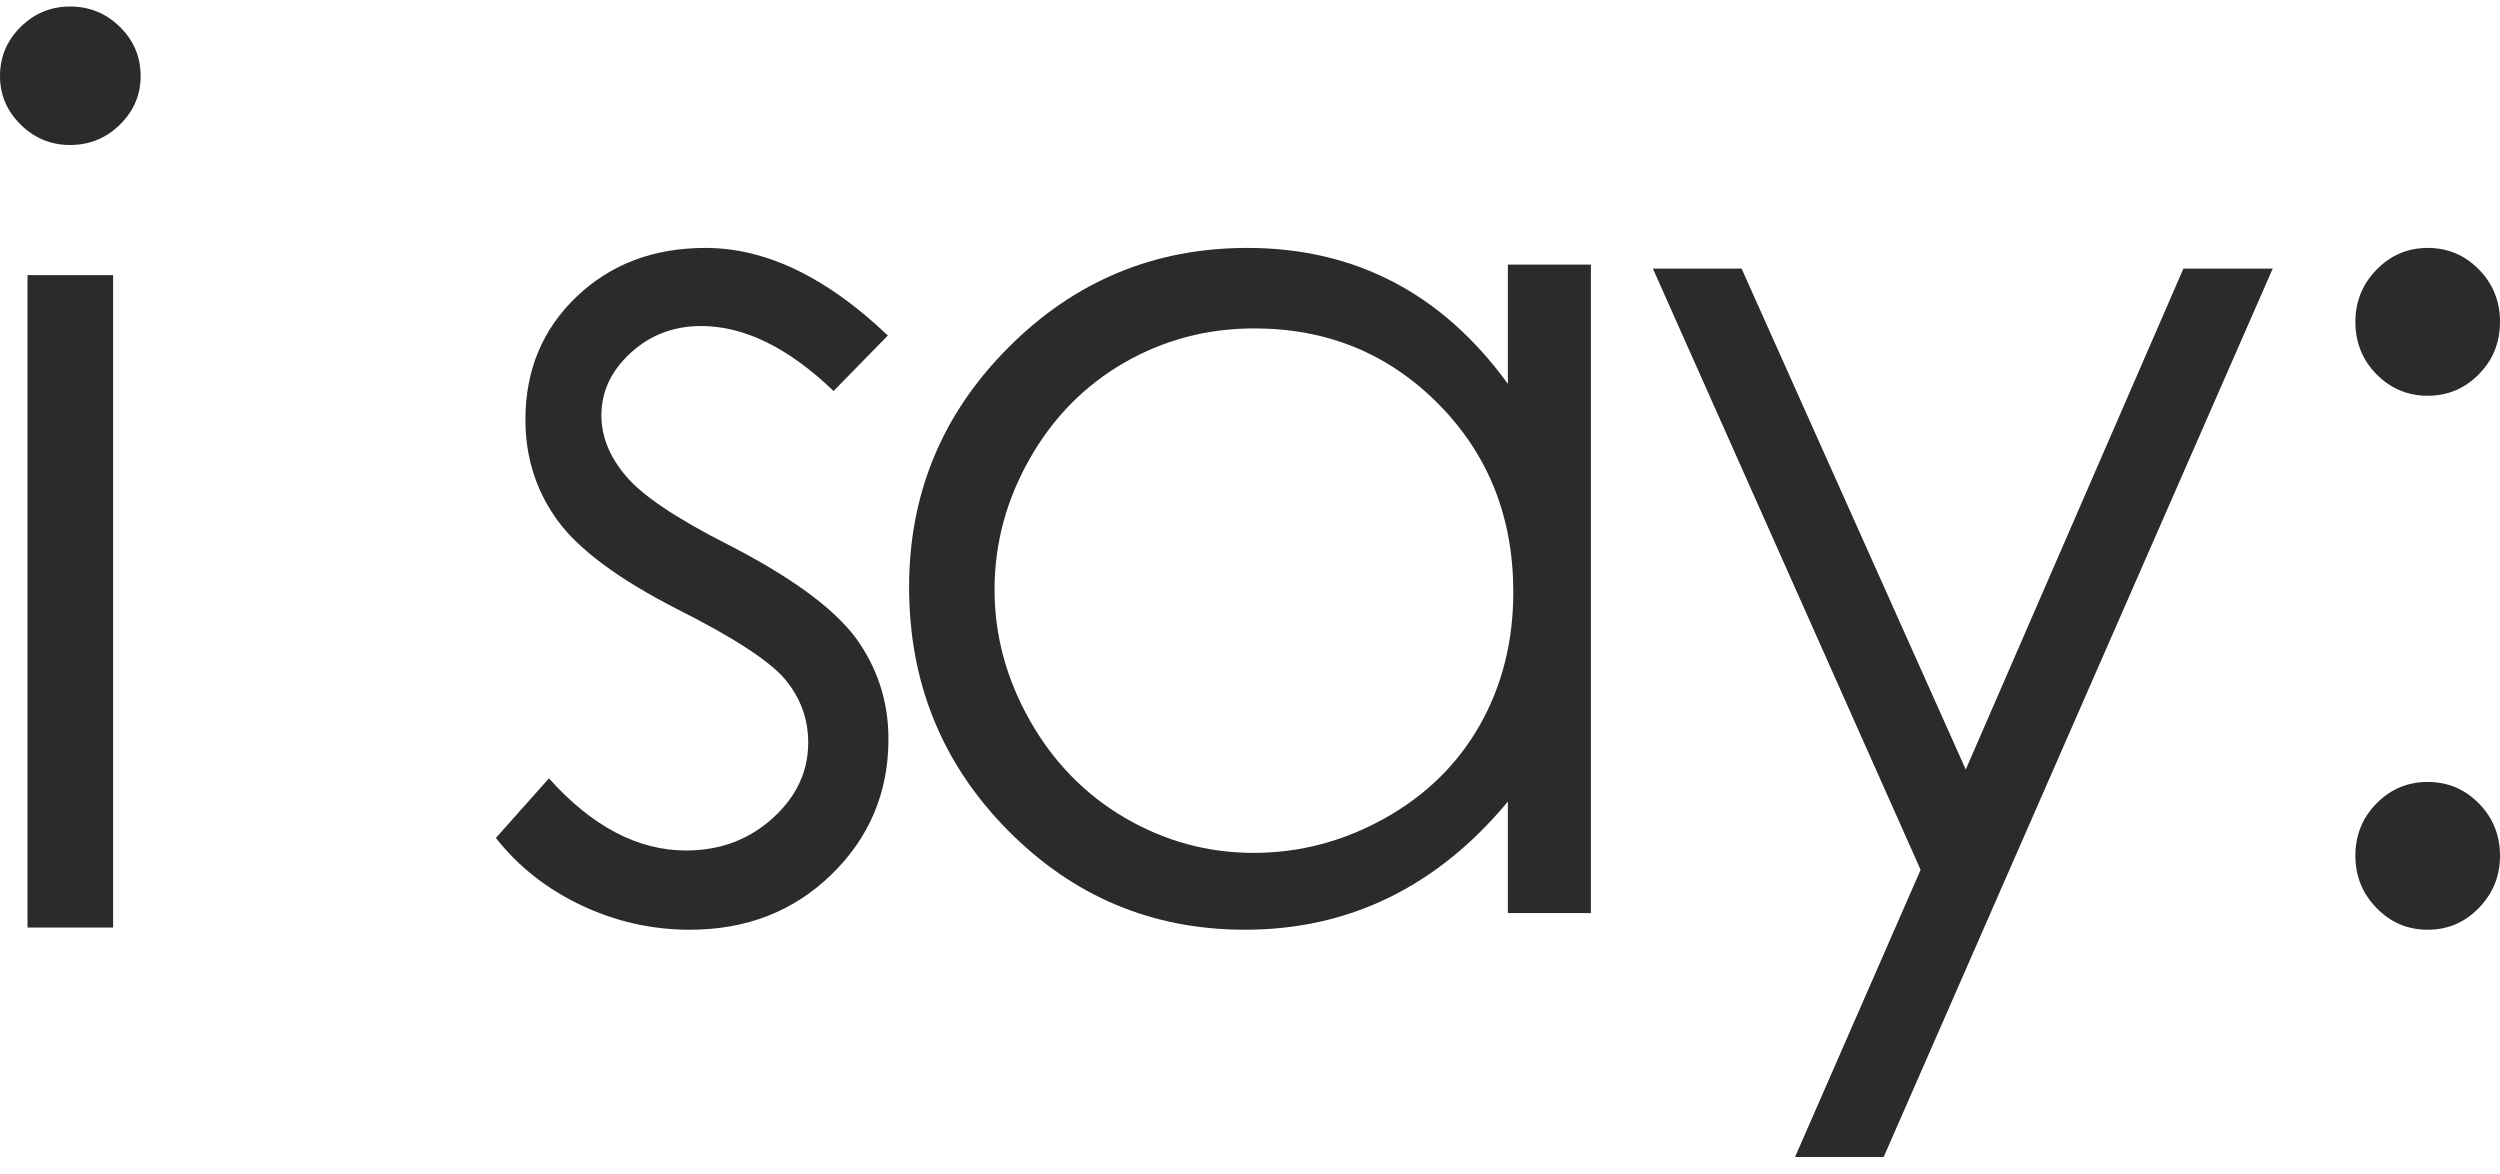
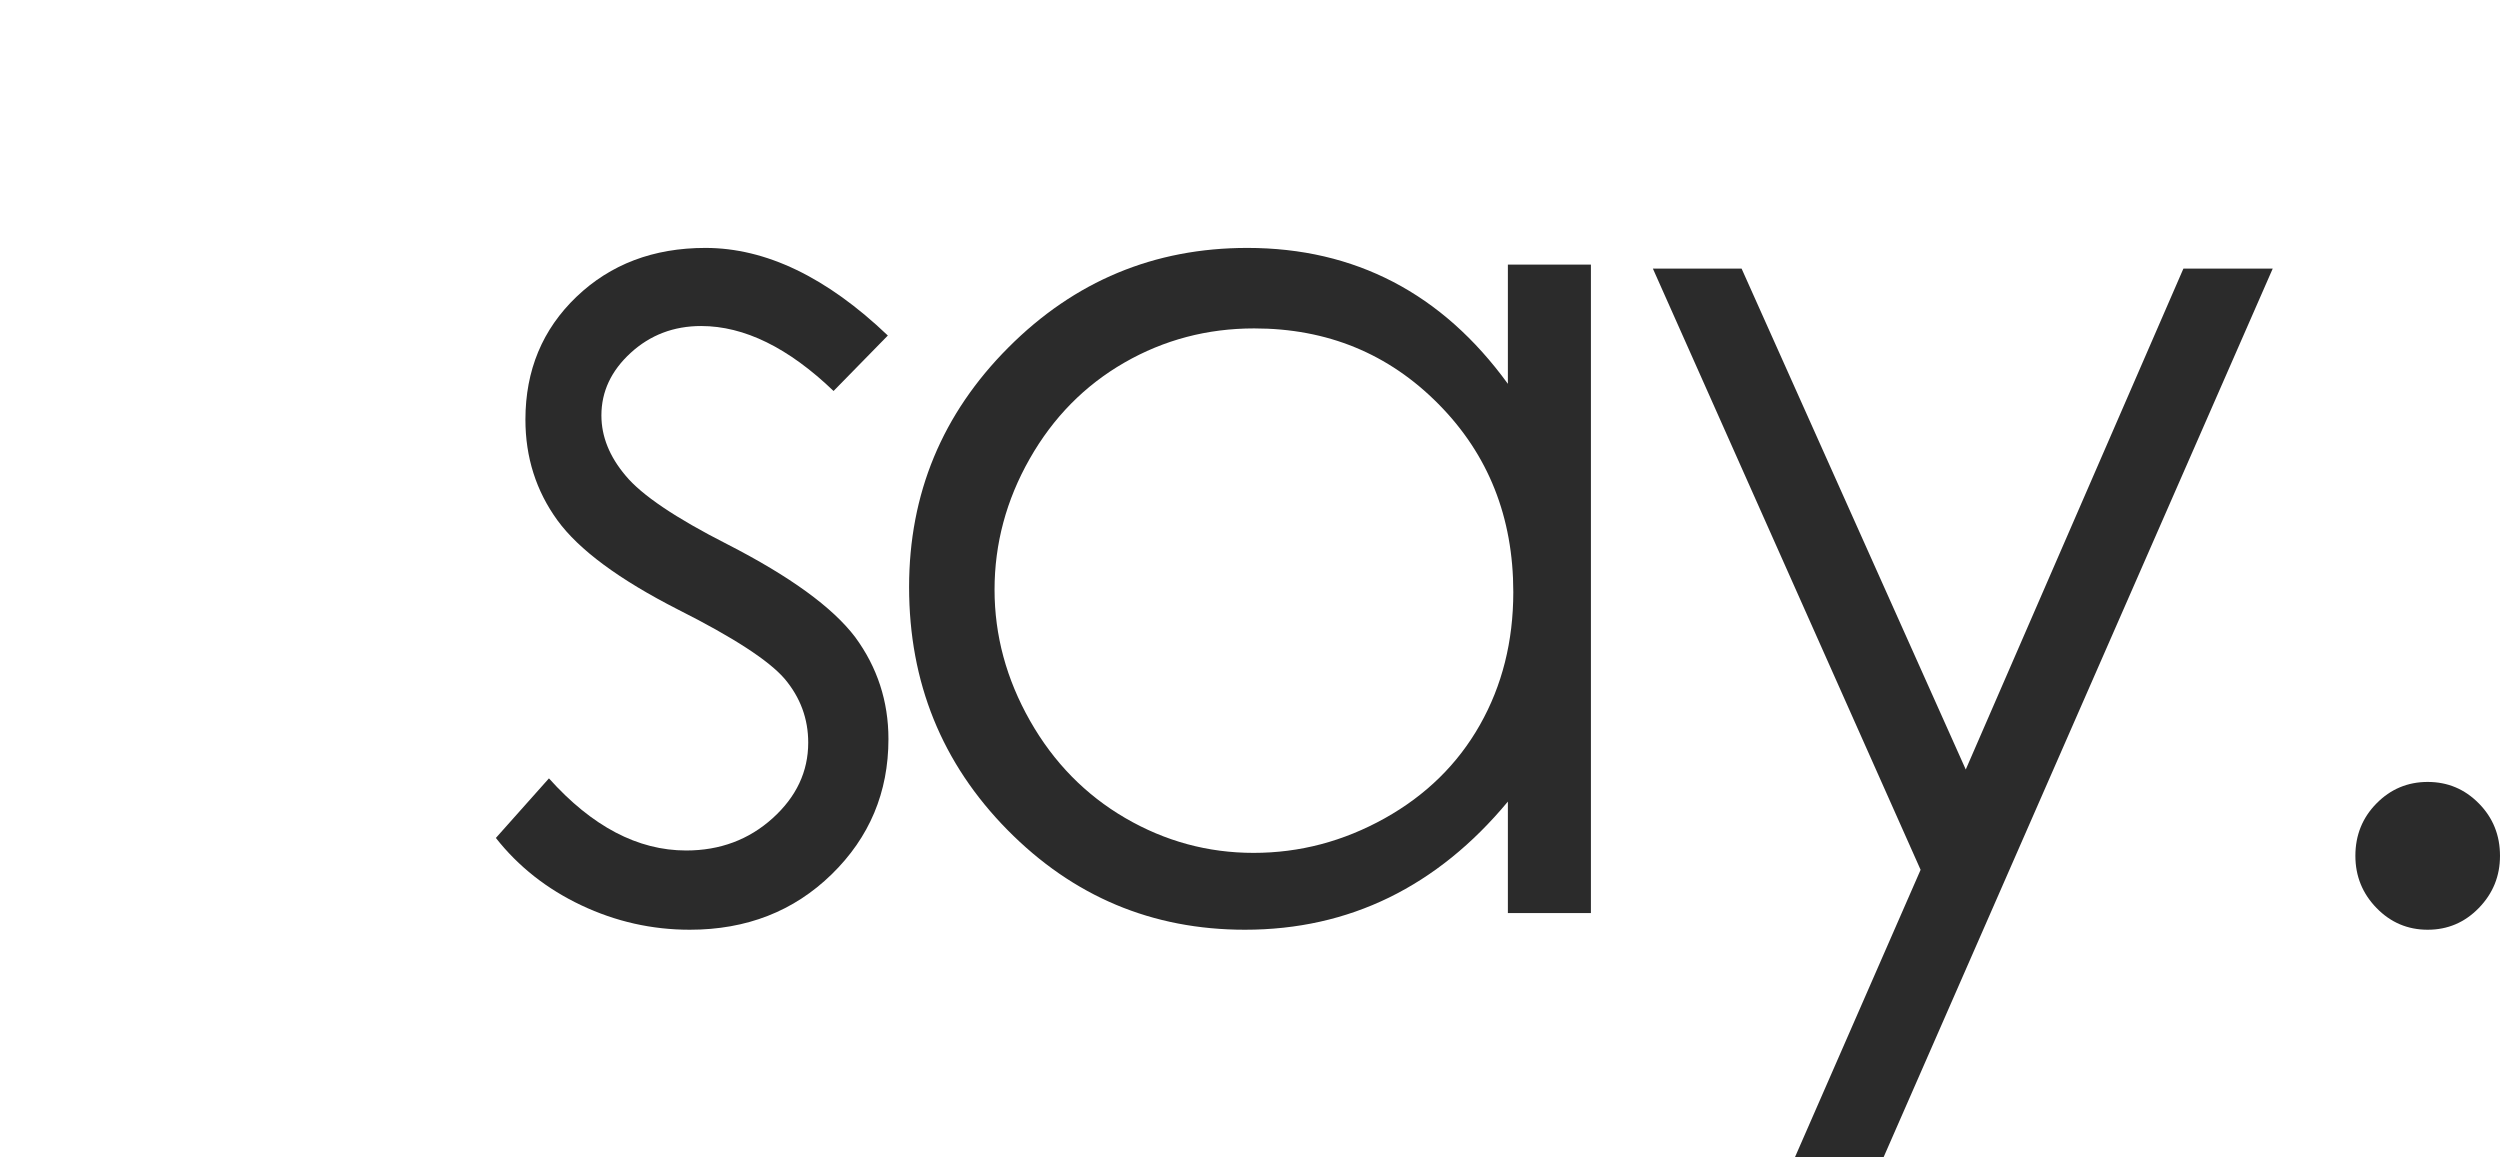
<svg xmlns="http://www.w3.org/2000/svg" width="66px" height="31px" viewBox="0 0 66 31" version="1.1">
  <title>logo black@3x</title>
  <desc>Created with Sketch.</desc>
  <defs />
  <g id="Symbols" stroke="none" stroke-width="1" fill="none" fill-rule="evenodd">
    <g id="logo-black" fill="#2B2B2B">
      <g id="i-say">
-         <path d="M0.726,24.486 L2.986,24.486 L2.986,7.263 L0.726,7.263 L0.726,24.486 Z M1.848,0.172 C2.363,0.172 2.802,0.351 3.166,0.71 C3.53,1.069 3.713,1.501 3.713,2.008 C3.713,2.504 3.53,2.932 3.166,3.29 C2.802,3.649 2.363,3.828 1.848,3.828 C1.344,3.828 0.91,3.649 0.546,3.29 C0.182,2.932 0,2.504 0,2.008 C0,1.501 0.182,1.069 0.546,0.71 C0.91,0.351 1.344,0.172 1.848,0.172 L1.848,0.172 Z" id="Fill-1" />
        <path d="M23.439,8.858 L22.006,10.322 C20.814,9.179 19.649,8.607 18.51,8.607 C17.787,8.607 17.167,8.843 16.651,9.315 C16.135,9.787 15.877,10.337 15.877,10.967 C15.877,11.523 16.09,12.052 16.515,12.556 C16.94,13.07 17.834,13.673 19.195,14.365 C20.854,15.215 21.981,16.033 22.577,16.82 C23.162,17.617 23.455,18.514 23.455,19.51 C23.455,20.916 22.955,22.107 21.956,23.082 C20.956,24.058 19.707,24.545 18.209,24.545 C17.21,24.545 16.256,24.33 15.347,23.9 C14.438,23.47 13.686,22.878 13.091,22.122 L14.492,20.549 C15.63,21.818 16.837,22.453 18.114,22.453 C19.007,22.453 19.768,22.169 20.396,21.603 C21.023,21.037 21.337,20.371 21.337,19.605 C21.337,18.976 21.13,18.414 20.715,17.921 C20.3,17.439 19.364,16.83 17.907,16.096 C16.344,15.299 15.28,14.512 14.716,13.736 C14.153,12.96 13.871,12.074 13.871,11.077 C13.871,9.776 14.32,8.696 15.218,7.836 C16.117,6.976 17.251,6.545 18.623,6.545 C20.217,6.545 21.823,7.316 23.439,8.858" id="Fill-4" />
        <path d="M33.111,8.67 C31.873,8.67 30.731,8.971 29.684,9.573 C28.636,10.176 27.803,11.022 27.184,12.112 C26.565,13.201 26.256,14.354 26.256,15.569 C26.256,16.774 26.568,17.927 27.192,19.027 C27.816,20.127 28.655,20.983 29.707,21.596 C30.76,22.209 31.889,22.516 33.095,22.516 C34.312,22.516 35.465,22.212 36.555,21.604 C37.644,20.996 38.483,20.174 39.07,19.137 C39.657,18.1 39.951,16.931 39.951,15.632 C39.951,13.652 39.292,11.996 37.975,10.666 C36.658,9.335 35.037,8.67 33.111,8.67 Z M42,6.986 L42,24.105 L39.808,24.105 L39.808,21.162 C38.876,22.285 37.83,23.129 36.67,23.696 C35.51,24.262 34.242,24.545 32.865,24.545 C30.418,24.545 28.329,23.667 26.597,21.91 C24.866,20.153 24,18.016 24,15.498 C24,13.033 24.874,10.925 26.622,9.173 C28.369,7.421 30.471,6.545 32.929,6.545 C34.348,6.545 35.632,6.844 36.781,7.442 C37.93,8.04 38.939,8.937 39.808,10.133 L39.808,6.986 L42,6.986 L42,6.986 Z" id="Fill-5" />
        <polyline id="Fill-6" points="43.636 7.091 45.978 7.091 51.896 20.315 57.642 7.091 60 7.091 49.729 30.545 47.389 30.545 50.704 22.963 43.636 7.091" />
        <path d="M64.091,20.643 C64.619,20.643 65.069,20.832 65.441,21.21 C65.814,21.587 66,22.049 66,22.594 C66,23.129 65.814,23.588 65.441,23.971 C65.069,24.354 64.619,24.545 64.091,24.545 C63.563,24.545 63.113,24.354 62.74,23.971 C62.368,23.588 62.182,23.129 62.182,22.594 C62.182,22.049 62.368,21.587 62.74,21.21 C63.113,20.832 63.563,20.643 64.091,20.643 Z" id="Path" />
-         <path d="M64.091,6.545 C64.619,6.545 65.069,6.734 65.441,7.112 C65.814,7.49 66,7.951 66,8.497 C66,9.042 65.814,9.504 65.441,9.881 C65.069,10.259 64.619,10.448 64.091,10.448 C63.563,10.448 63.113,10.259 62.74,9.881 C62.368,9.504 62.182,9.042 62.182,8.497 C62.182,7.962 62.368,7.503 62.74,7.12 C63.113,6.737 63.563,6.545 64.091,6.545 L64.091,6.545 Z" id="Path" />
      </g>
    </g>
  </g>
</svg>